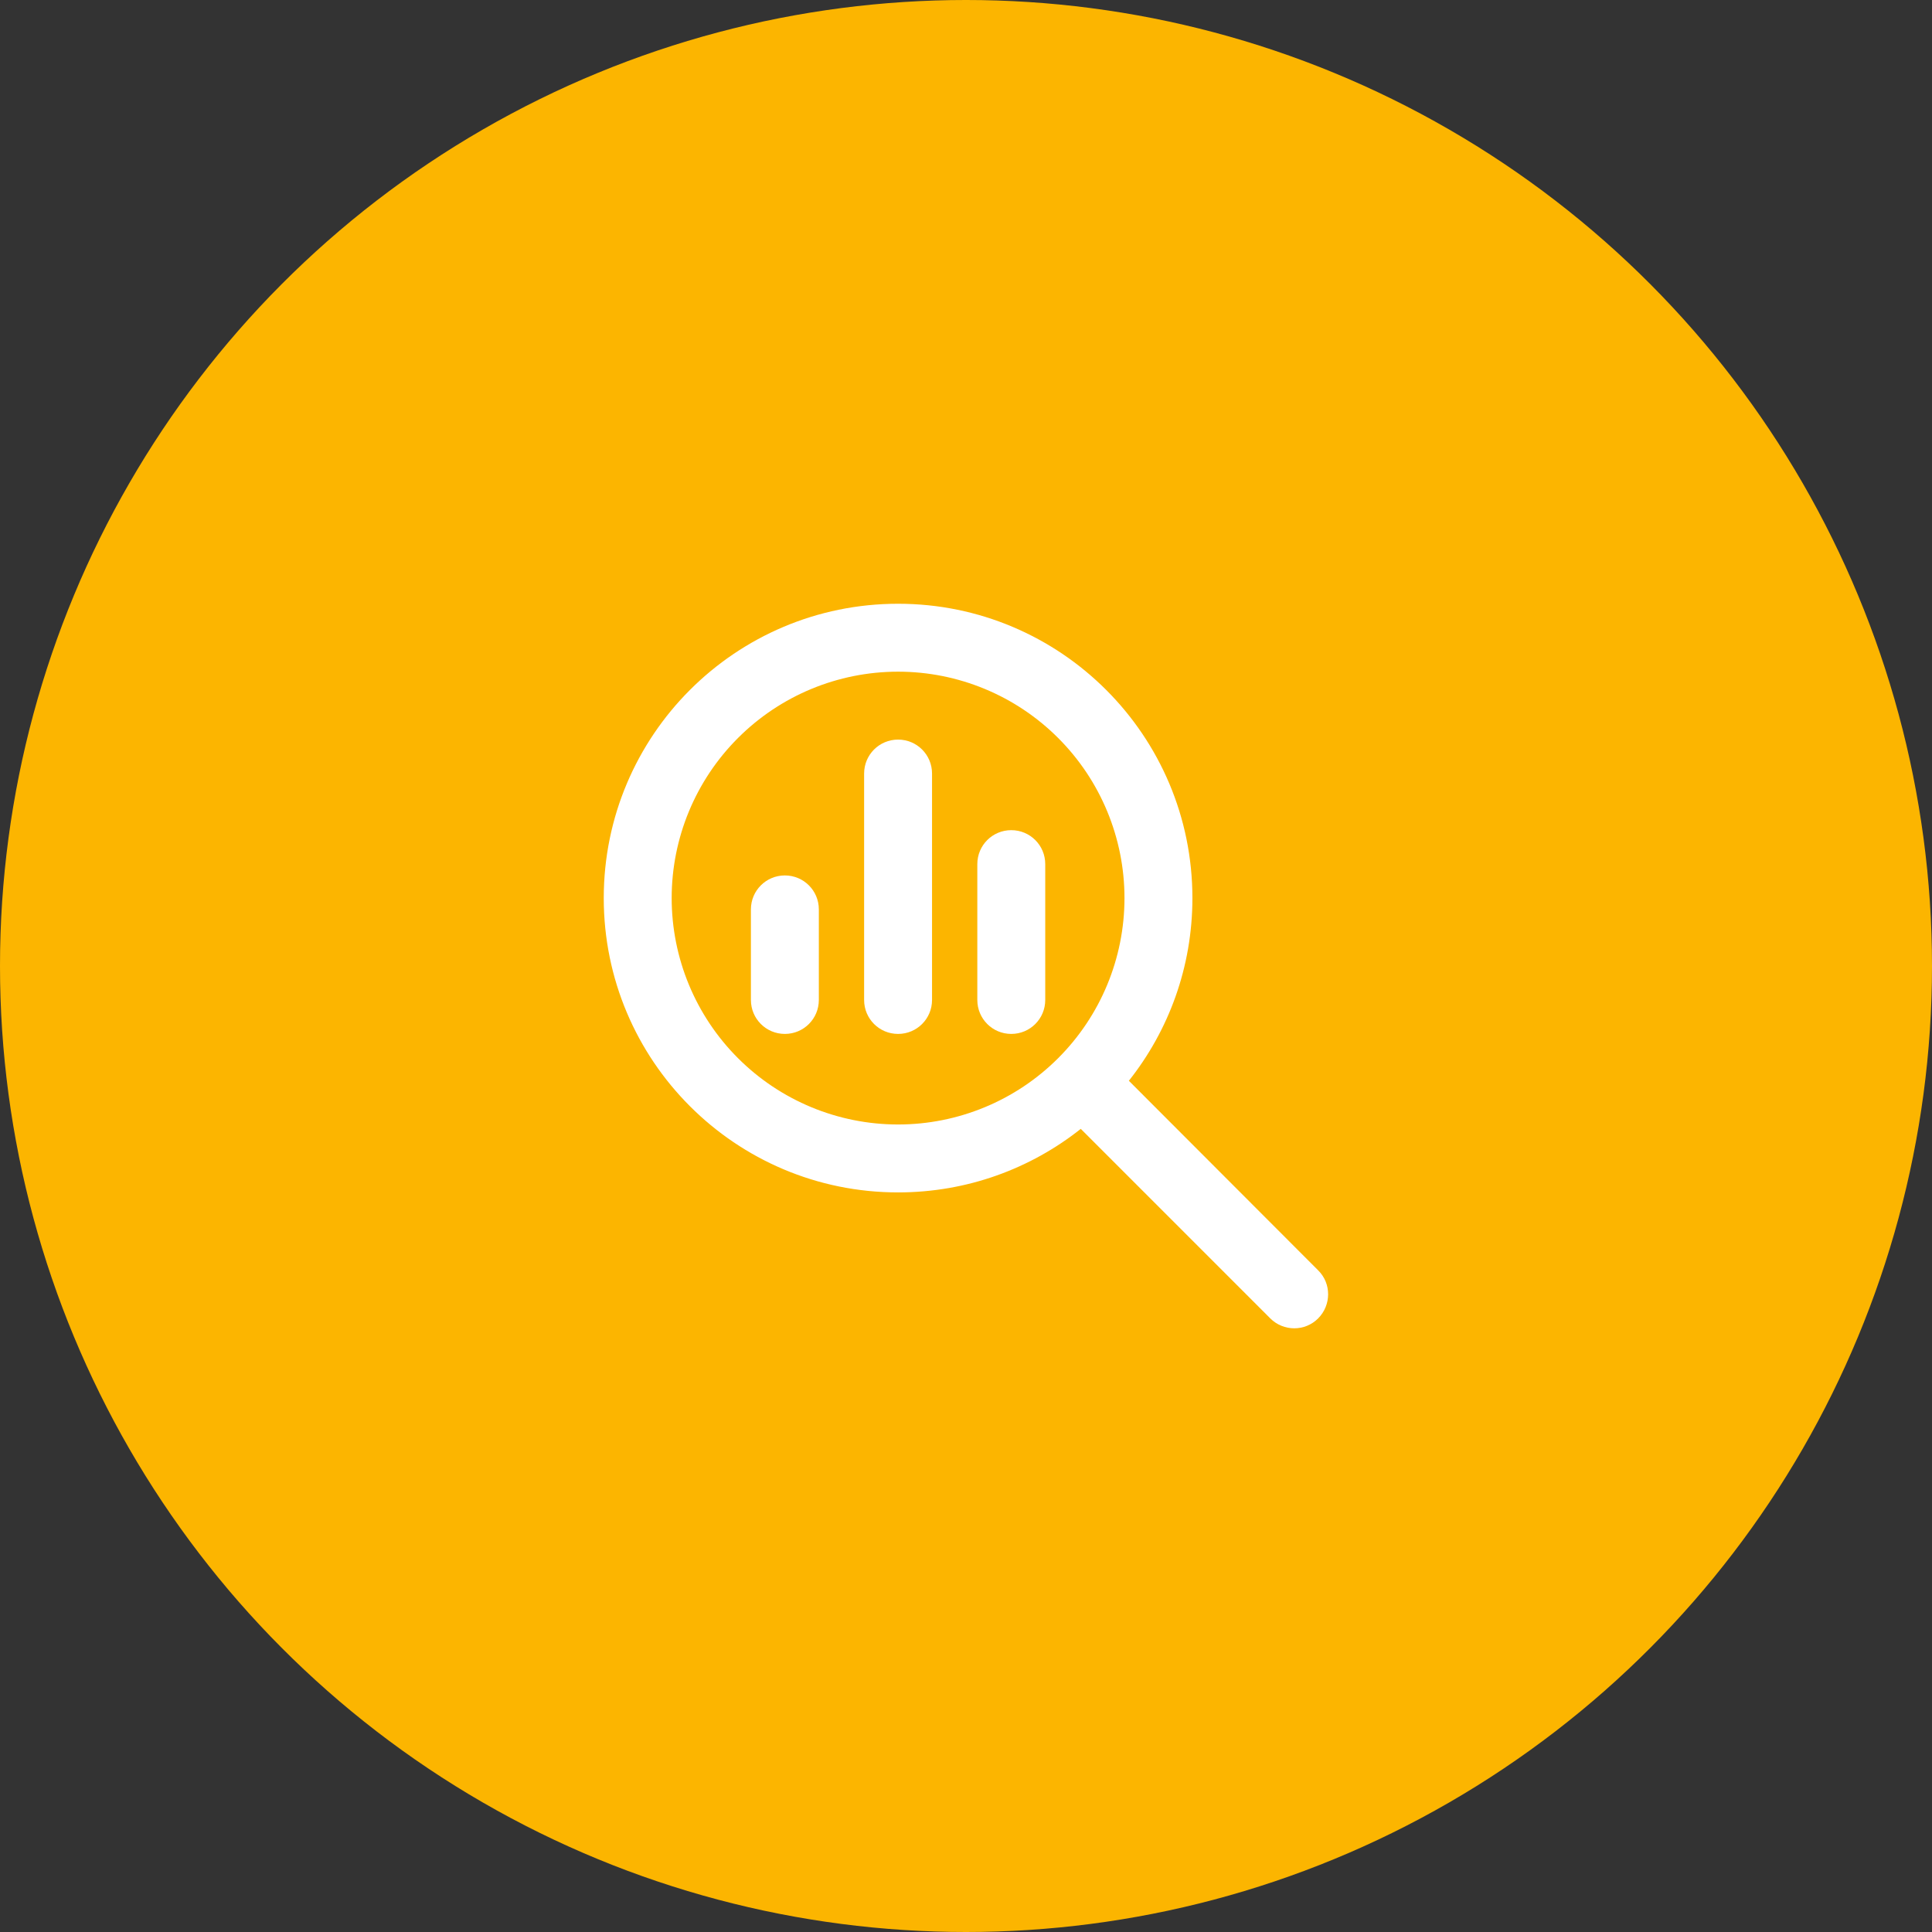
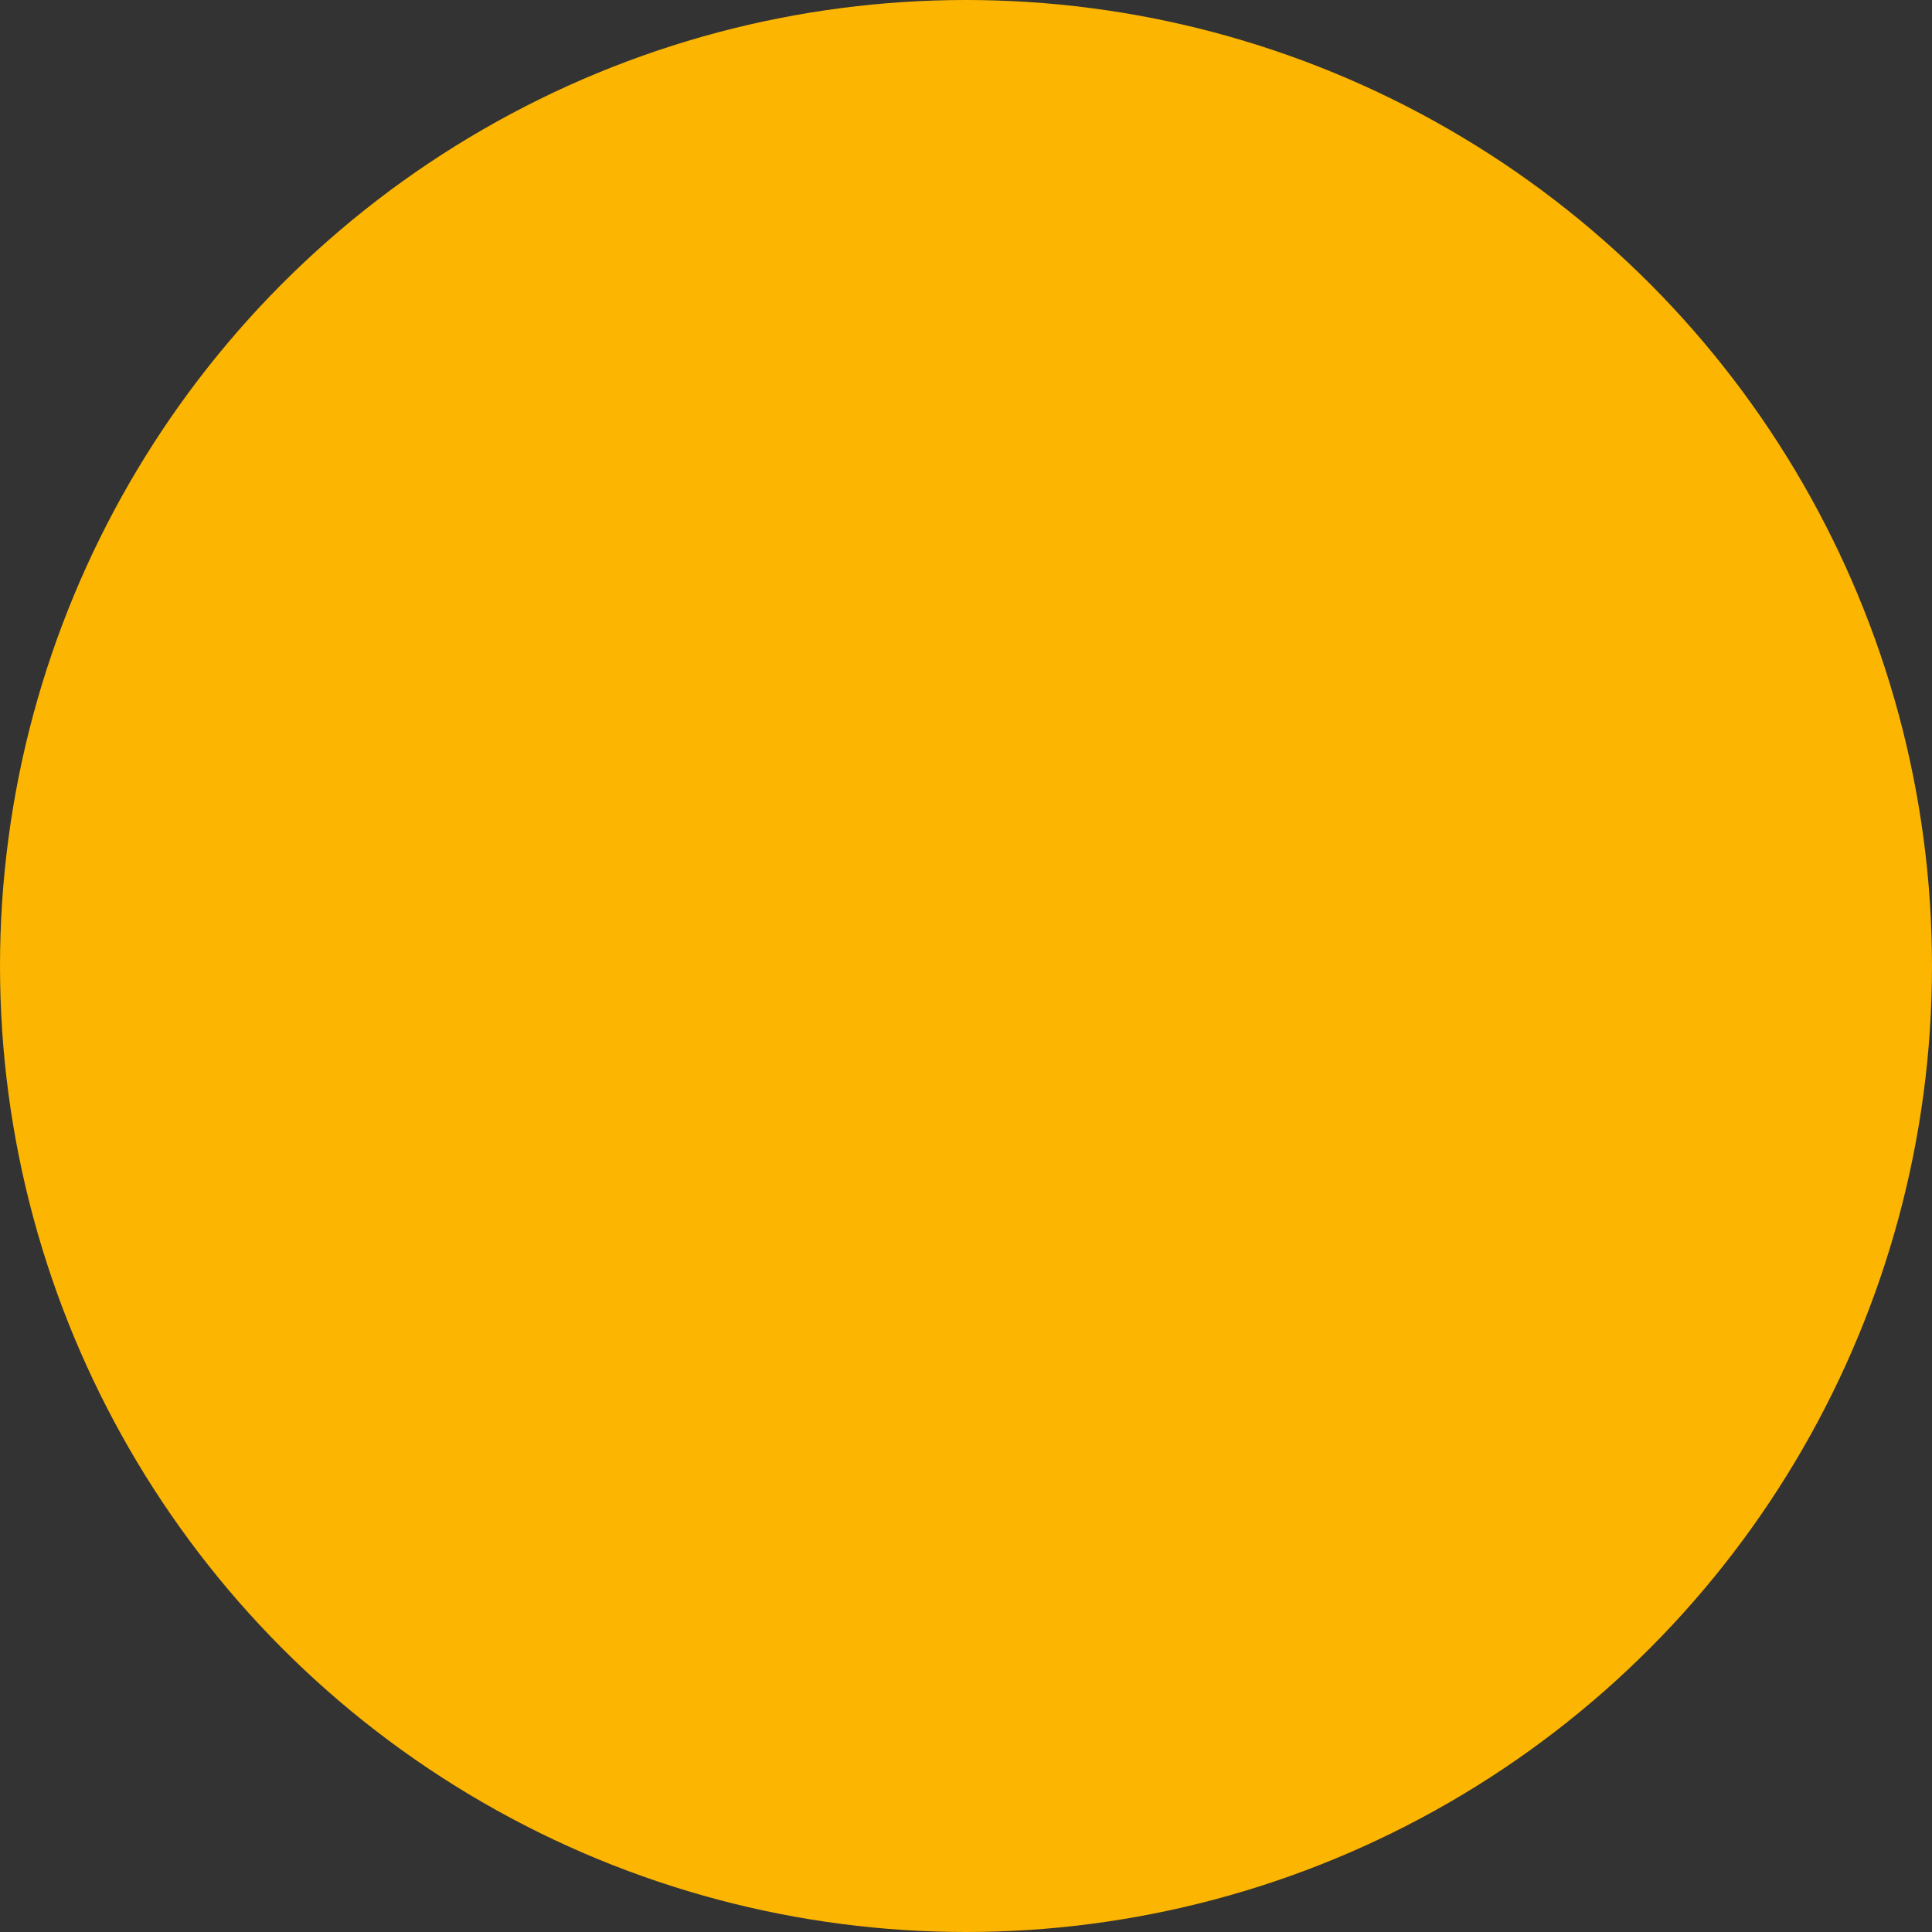
<svg xmlns="http://www.w3.org/2000/svg" width="64" height="64" viewBox="0 0 64 64" fill="none">
  <rect x="0" y="0" width="64" height="64" fill="#333333" stroke="none" />
  <circle cx="32" cy="32" r="32" fill="#FCB500" />
  <g clip-path="url(#clip0_6834_65054)">
-     <path d="M29.75 22.25C31.739 22.25 33.647 23.04 35.053 24.447C36.46 25.853 37.25 27.761 37.25 29.75C37.25 31.739 36.46 33.647 35.053 35.053C33.647 36.46 31.739 37.25 29.75 37.25C27.761 37.25 25.853 36.46 24.447 35.053C23.04 33.647 22.25 31.739 22.25 29.75C22.25 27.761 23.04 25.853 24.447 24.447C25.853 23.04 27.761 22.25 29.75 22.25ZM29.75 39.5C32.038 39.5 34.142 38.712 35.802 37.395L42.078 43.672C42.519 44.112 43.231 44.112 43.667 43.672C44.103 43.231 44.108 42.519 43.667 42.083L37.395 35.802C38.712 34.142 39.5 32.038 39.5 29.75C39.5 24.364 35.136 20 29.75 20C24.364 20 20 24.364 20 29.75C20 35.136 24.364 39.5 29.75 39.5ZM24.875 30.125V33.125C24.875 33.748 25.377 34.25 26 34.25C26.623 34.25 27.125 33.748 27.125 33.125V30.125C27.125 29.502 26.623 29 26 29C25.377 29 24.875 29.502 24.875 30.125ZM28.625 25.625V33.125C28.625 33.748 29.127 34.25 29.75 34.25C30.373 34.25 30.875 33.748 30.875 33.125V25.625C30.875 25.002 30.373 24.5 29.75 24.5C29.127 24.5 28.625 25.002 28.625 25.625ZM32.375 28.625V33.125C32.375 33.748 32.877 34.25 33.5 34.25C34.123 34.25 34.625 33.748 34.625 33.125V28.625C34.625 28.002 34.123 27.5 33.5 27.5C32.877 27.5 32.375 28.002 32.375 28.625Z" fill="white" />
-   </g>
+     </g>
  <defs>
    <clipPath id="clip0_6834_65054">
      <rect width="24" height="24" fill="white" transform="translate(20 20)" />
    </clipPath>
  </defs>
</svg>